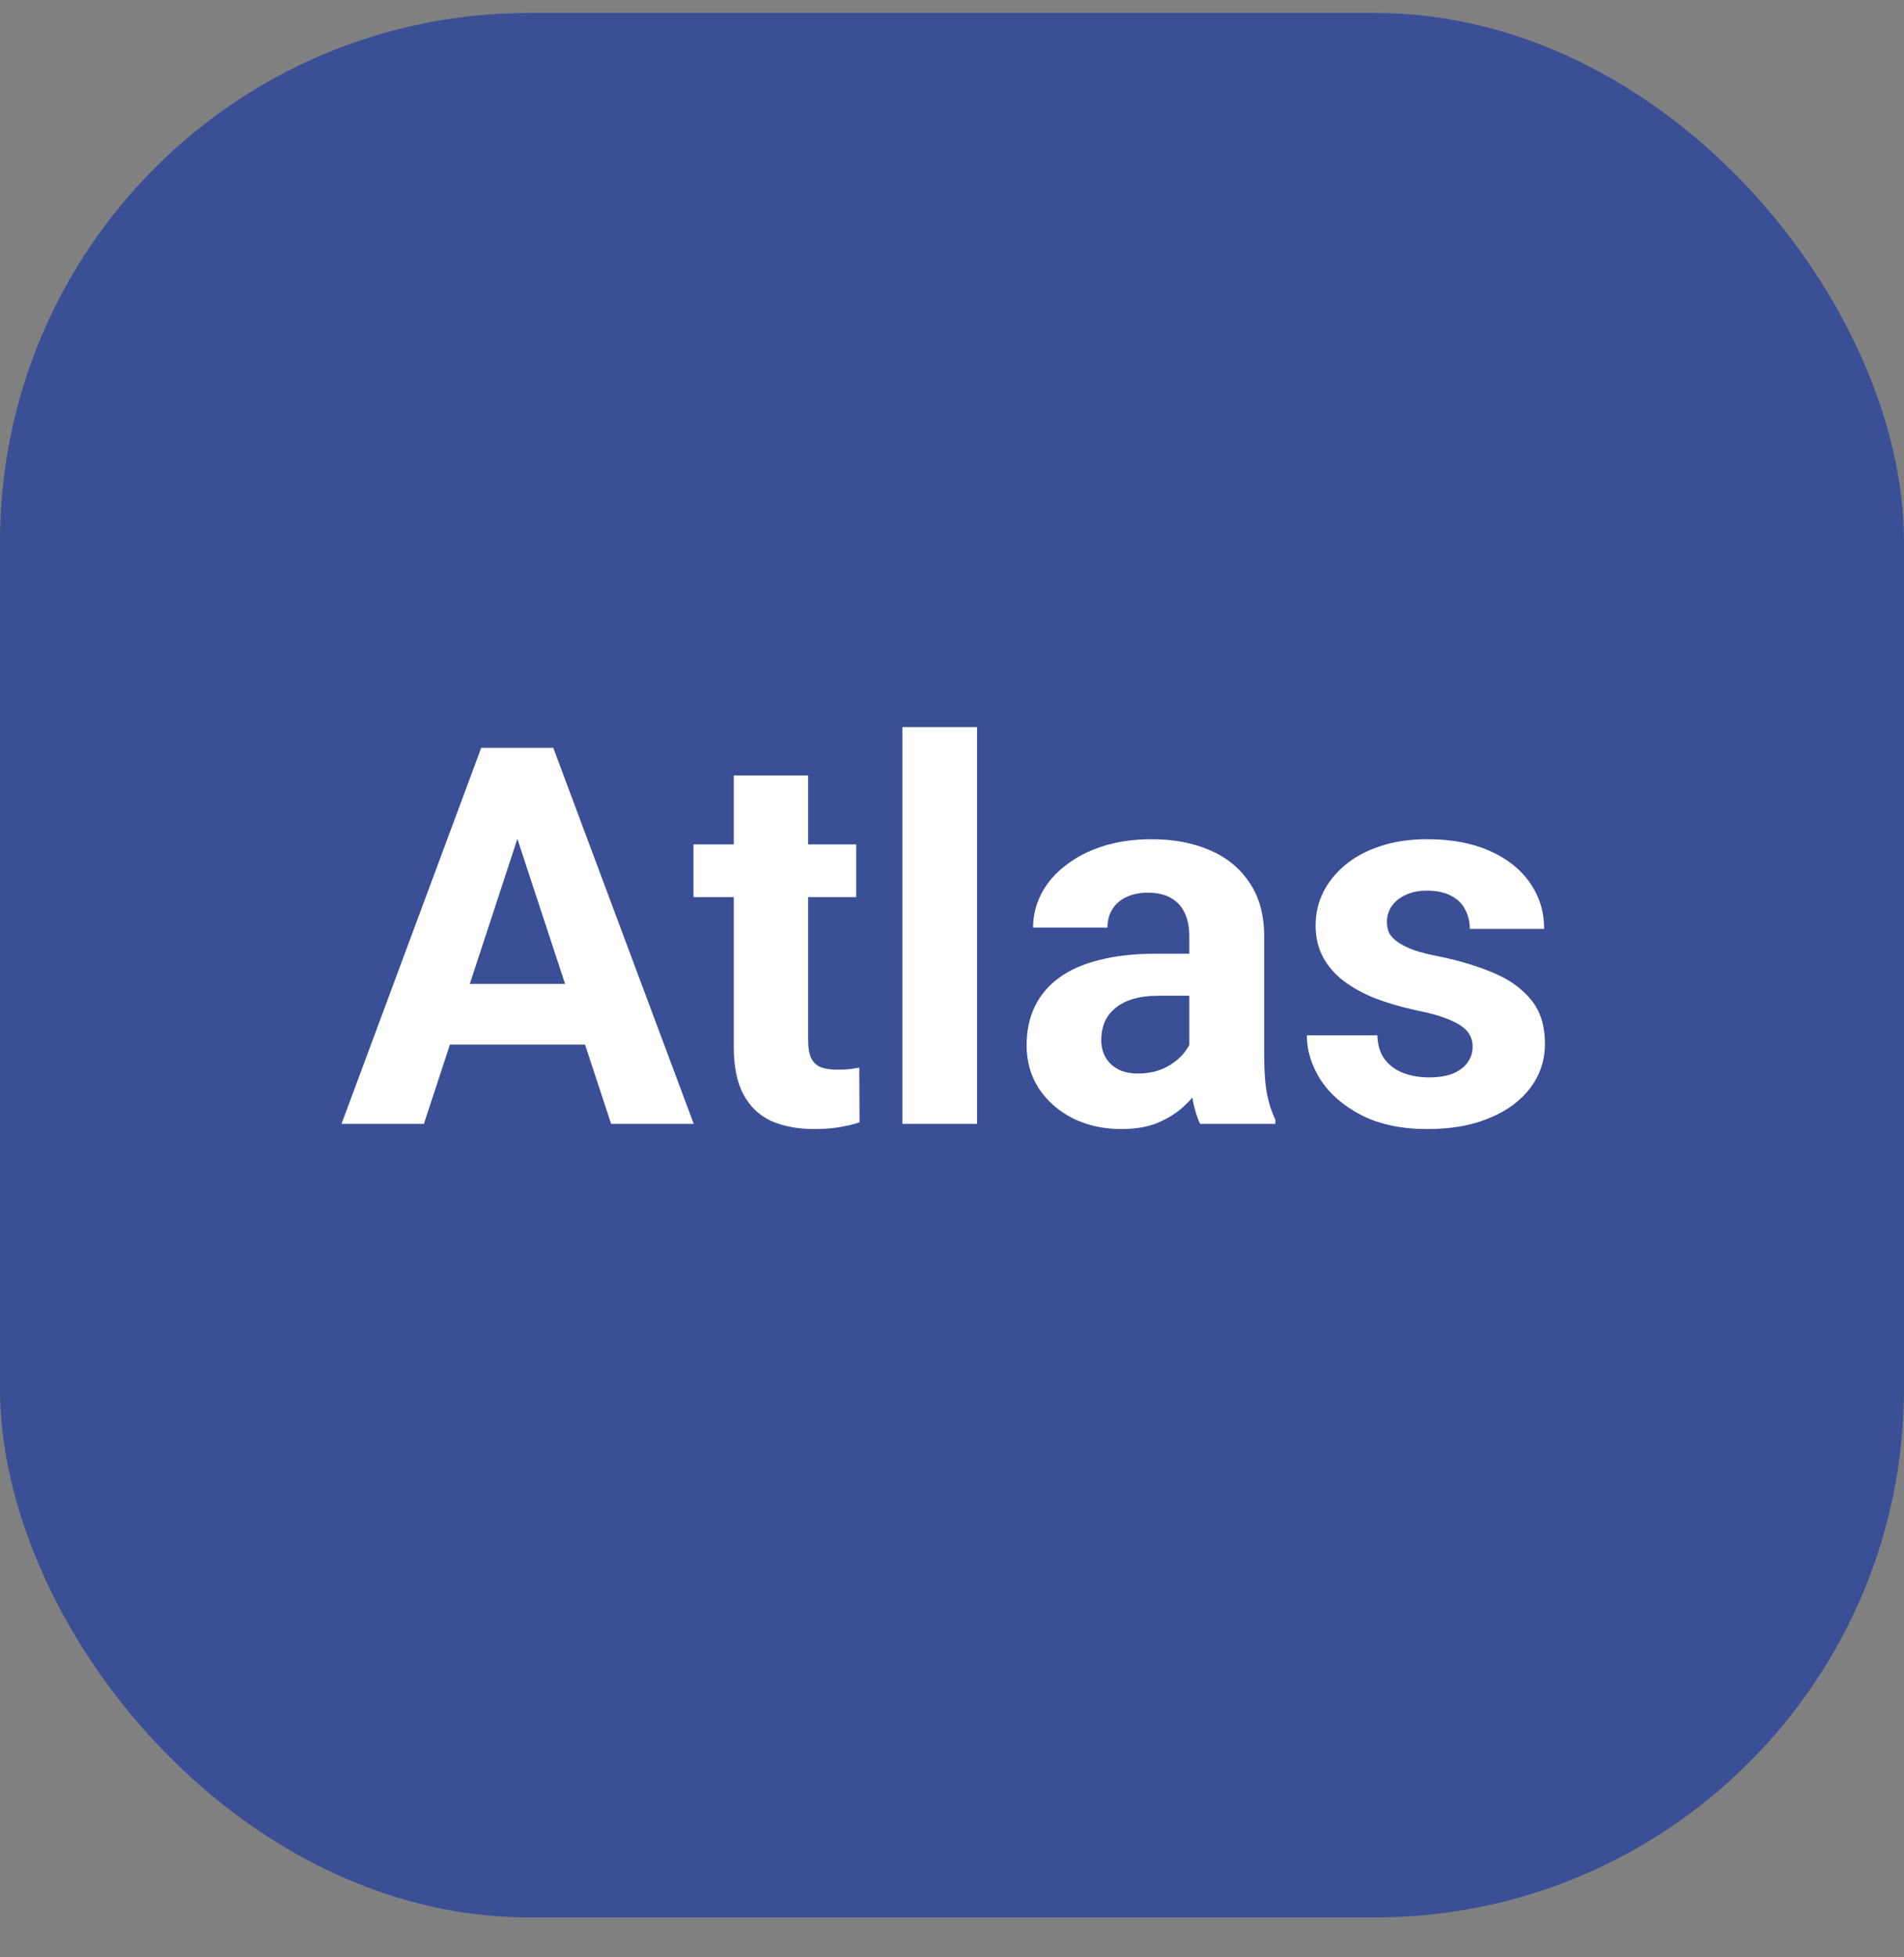
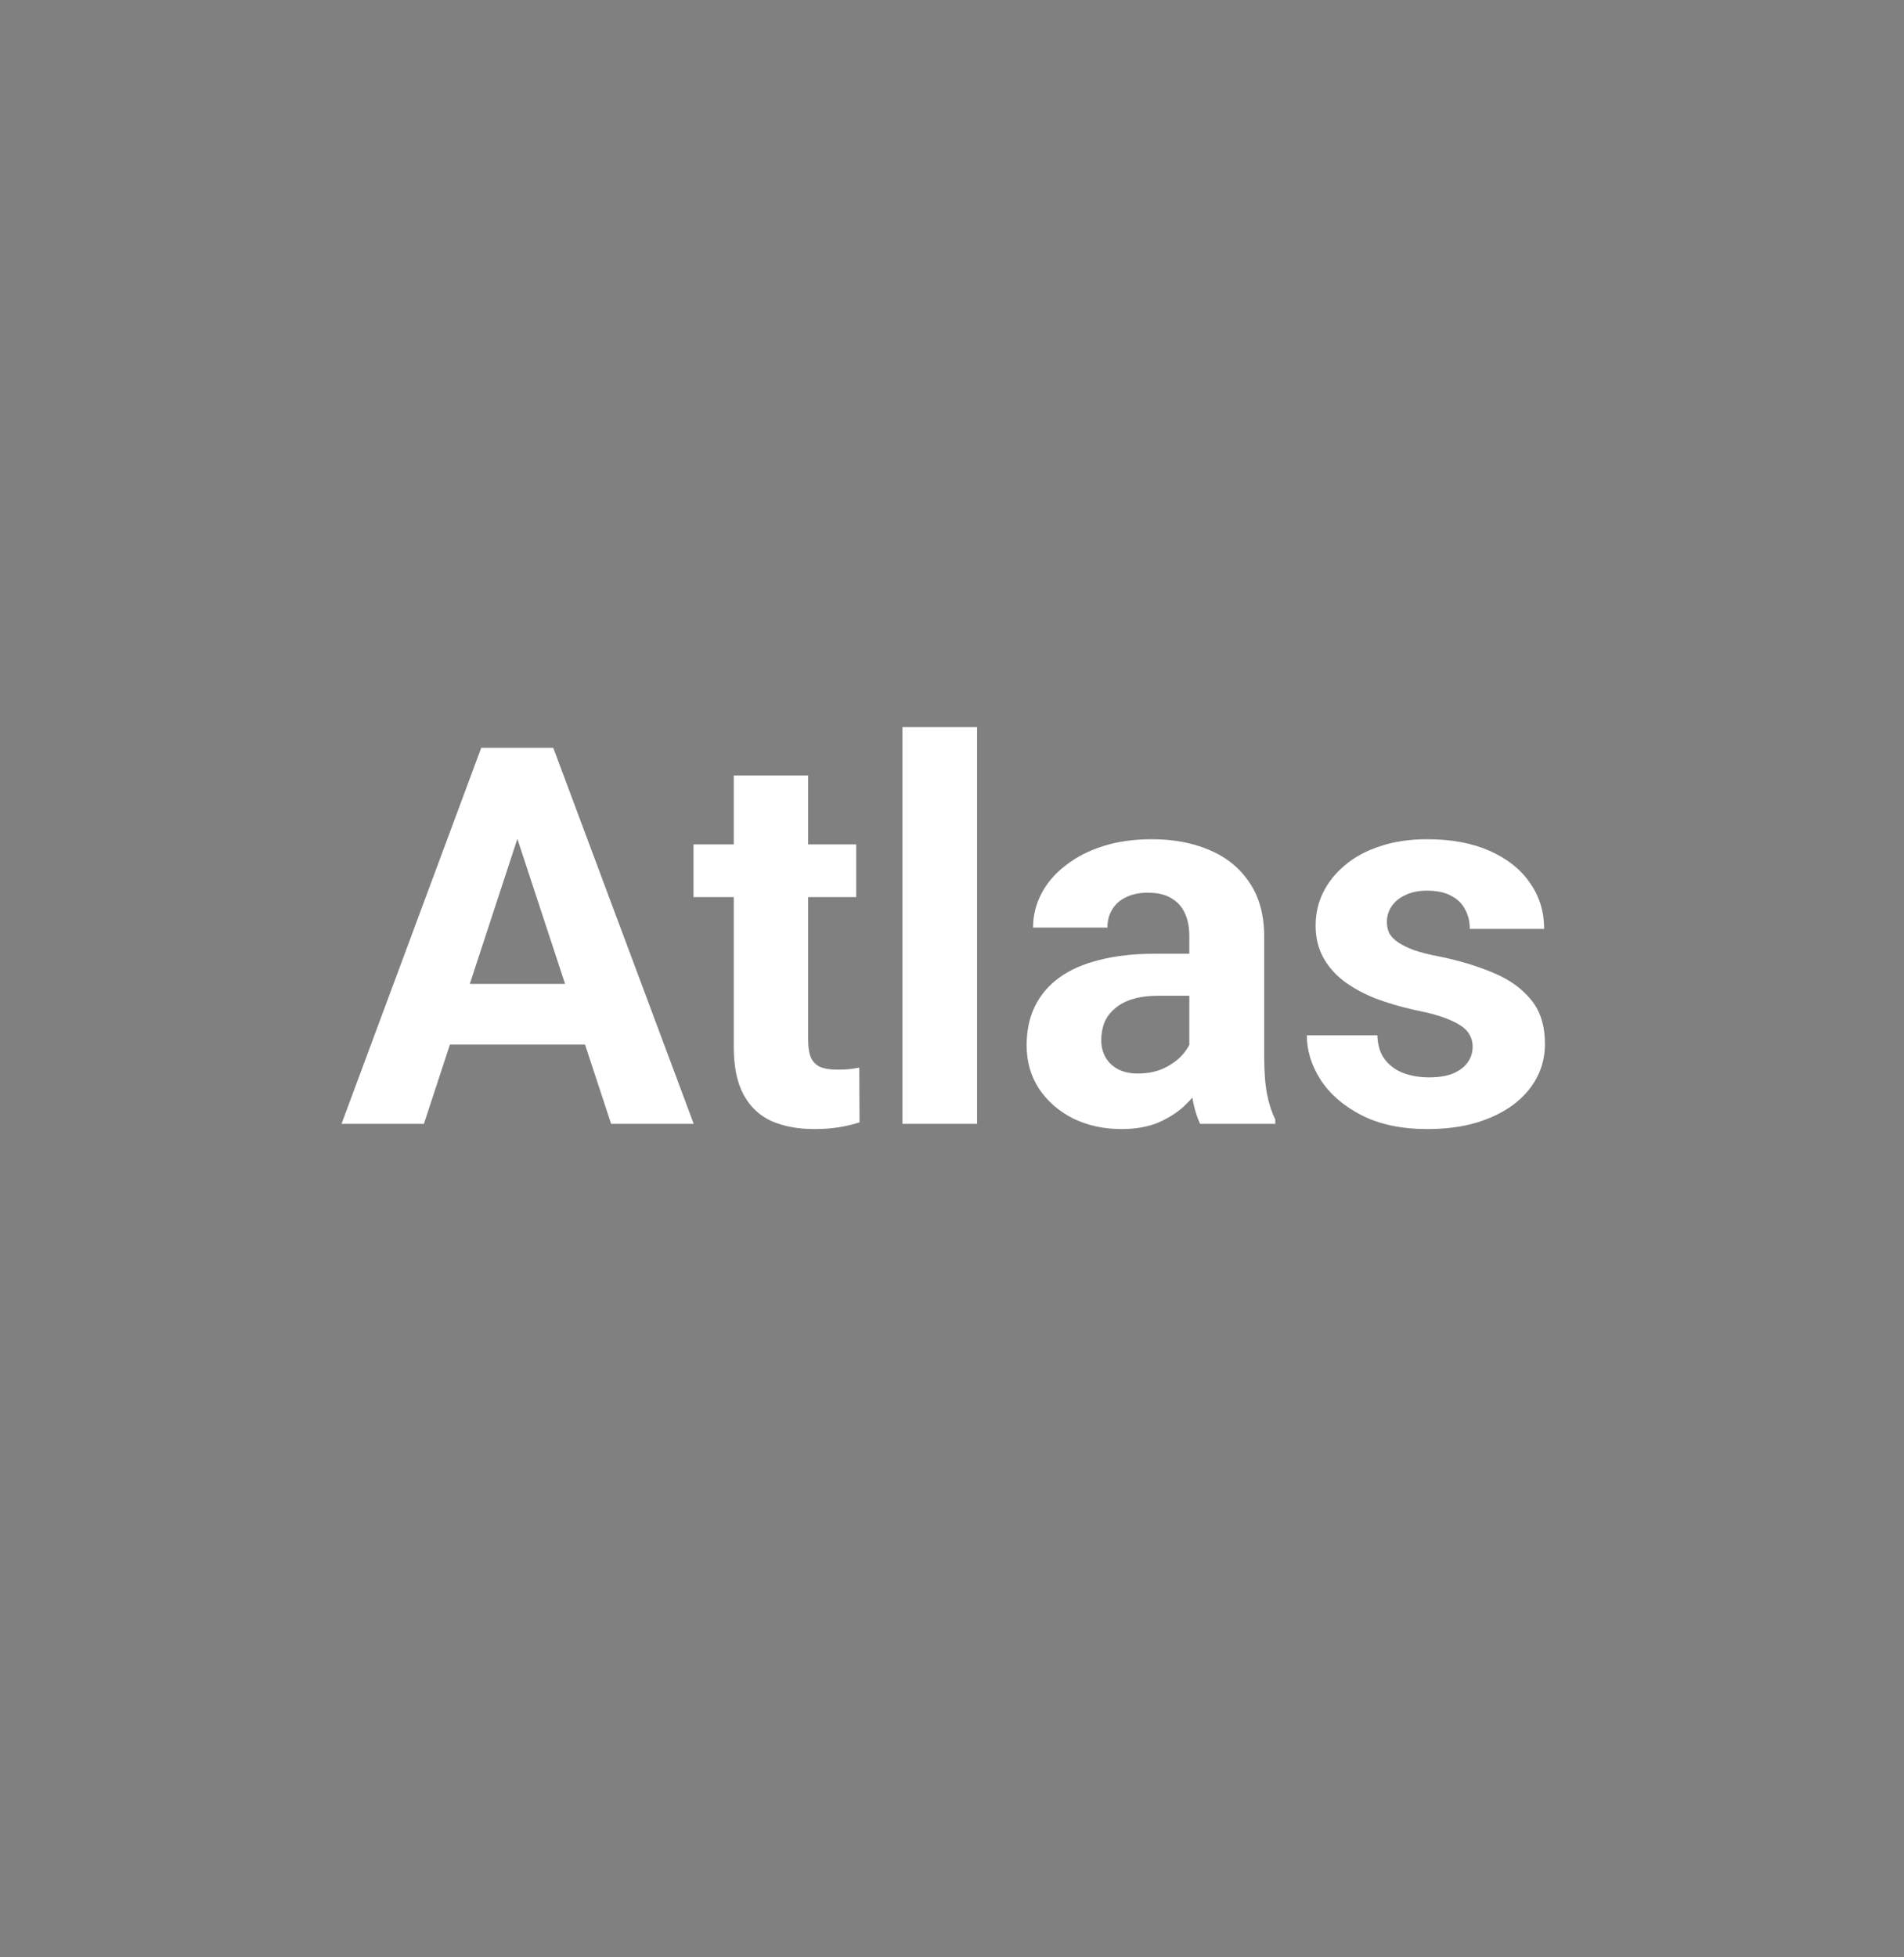
<svg xmlns="http://www.w3.org/2000/svg" width="36" height="37" viewBox="0 0 36 37" fill="none">
  <rect x="0" y="0" width="36" height="37" fill="#808080" stroke="none" />
-   <rect y="0.245" width="36" height="36" rx="10" fill="#3A4F96" />
  <path d="M9.948 15.352L8.015 21.245H6.457L9.099 14.136H10.09L9.948 15.352ZM11.555 21.245L9.616 15.352L9.46 14.136H10.461L13.117 21.245H11.555ZM11.467 18.599V19.746H7.712V18.599H11.467ZM16.189 15.962V16.958H13.112V15.962H16.189ZM13.874 14.658H15.28V19.654C15.28 19.807 15.3 19.924 15.339 20.005C15.381 20.087 15.443 20.143 15.524 20.176C15.606 20.205 15.708 20.22 15.832 20.22C15.92 20.22 15.998 20.217 16.066 20.21C16.138 20.2 16.198 20.191 16.247 20.181L16.252 21.216C16.131 21.255 16.001 21.286 15.861 21.309C15.721 21.332 15.567 21.343 15.398 21.343C15.088 21.343 14.818 21.293 14.587 21.192C14.359 21.087 14.183 20.922 14.06 20.694C13.936 20.466 13.874 20.166 13.874 19.795V14.658ZM18.474 13.745V21.245H17.062V13.745H18.474ZM22.487 20.054V17.7C22.487 17.531 22.46 17.386 22.404 17.266C22.349 17.142 22.263 17.046 22.145 16.978C22.032 16.909 21.884 16.875 21.701 16.875C21.545 16.875 21.41 16.903 21.296 16.958C21.182 17.01 21.094 17.087 21.032 17.188C20.97 17.285 20.939 17.401 20.939 17.534H19.533C19.533 17.31 19.585 17.097 19.689 16.895C19.794 16.693 19.945 16.515 20.144 16.363C20.342 16.206 20.578 16.084 20.852 15.996C21.128 15.908 21.438 15.864 21.779 15.864C22.189 15.864 22.554 15.933 22.873 16.07C23.192 16.206 23.443 16.411 23.625 16.685C23.811 16.958 23.903 17.3 23.903 17.71V19.971C23.903 20.261 23.921 20.498 23.957 20.684C23.993 20.866 24.045 21.026 24.113 21.162V21.245H22.692C22.624 21.102 22.572 20.923 22.536 20.708C22.504 20.49 22.487 20.272 22.487 20.054ZM22.673 18.028L22.683 18.823H21.896C21.711 18.823 21.55 18.845 21.413 18.887C21.276 18.929 21.164 18.989 21.076 19.068C20.988 19.142 20.923 19.23 20.881 19.331C20.842 19.432 20.822 19.543 20.822 19.663C20.822 19.784 20.85 19.893 20.905 19.991C20.961 20.085 21.04 20.16 21.145 20.215C21.249 20.267 21.371 20.293 21.511 20.293C21.722 20.293 21.906 20.251 22.062 20.166C22.219 20.082 22.339 19.977 22.424 19.854C22.512 19.73 22.557 19.613 22.561 19.502L22.932 20.098C22.88 20.231 22.808 20.37 22.717 20.513C22.629 20.656 22.517 20.791 22.38 20.918C22.243 21.042 22.079 21.144 21.887 21.226C21.695 21.304 21.467 21.343 21.203 21.343C20.868 21.343 20.564 21.276 20.29 21.143C20.02 21.006 19.805 20.819 19.645 20.581C19.489 20.34 19.411 20.067 19.411 19.761C19.411 19.484 19.463 19.238 19.567 19.024C19.672 18.809 19.825 18.628 20.026 18.482C20.231 18.332 20.487 18.22 20.793 18.145C21.099 18.067 21.454 18.028 21.857 18.028H22.673ZM27.844 19.785C27.844 19.684 27.814 19.593 27.756 19.512C27.697 19.431 27.588 19.356 27.429 19.287C27.273 19.216 27.046 19.151 26.75 19.092C26.483 19.033 26.234 18.96 26.003 18.872C25.775 18.781 25.576 18.672 25.407 18.545C25.241 18.418 25.111 18.268 25.017 18.096C24.922 17.92 24.875 17.72 24.875 17.495C24.875 17.274 24.922 17.066 25.017 16.87C25.114 16.675 25.253 16.503 25.432 16.353C25.614 16.2 25.835 16.081 26.096 15.996C26.359 15.908 26.656 15.864 26.984 15.864C27.443 15.864 27.837 15.938 28.166 16.084C28.498 16.231 28.752 16.433 28.928 16.69C29.107 16.944 29.196 17.233 29.196 17.559H27.79C27.79 17.422 27.761 17.3 27.702 17.193C27.647 17.082 27.559 16.996 27.439 16.934C27.321 16.869 27.168 16.836 26.98 16.836C26.823 16.836 26.688 16.864 26.574 16.919C26.46 16.971 26.372 17.043 26.311 17.134C26.252 17.222 26.223 17.32 26.223 17.427C26.223 17.508 26.239 17.582 26.271 17.647C26.307 17.709 26.364 17.765 26.442 17.818C26.52 17.87 26.621 17.919 26.745 17.964C26.872 18.006 27.028 18.046 27.214 18.081C27.595 18.159 27.935 18.262 28.234 18.389C28.534 18.513 28.771 18.682 28.947 18.897C29.123 19.108 29.211 19.387 29.211 19.732C29.211 19.966 29.159 20.181 29.055 20.376C28.951 20.572 28.801 20.742 28.605 20.889C28.41 21.032 28.176 21.144 27.902 21.226C27.632 21.304 27.328 21.343 26.989 21.343C26.498 21.343 26.081 21.255 25.739 21.079C25.401 20.904 25.144 20.681 24.968 20.41C24.795 20.137 24.709 19.857 24.709 19.571H26.042C26.049 19.763 26.097 19.917 26.189 20.034C26.283 20.152 26.402 20.236 26.545 20.288C26.691 20.34 26.849 20.366 27.019 20.366C27.201 20.366 27.352 20.342 27.473 20.293C27.593 20.241 27.684 20.173 27.746 20.088C27.811 20 27.844 19.899 27.844 19.785Z" fill="white" />
</svg>